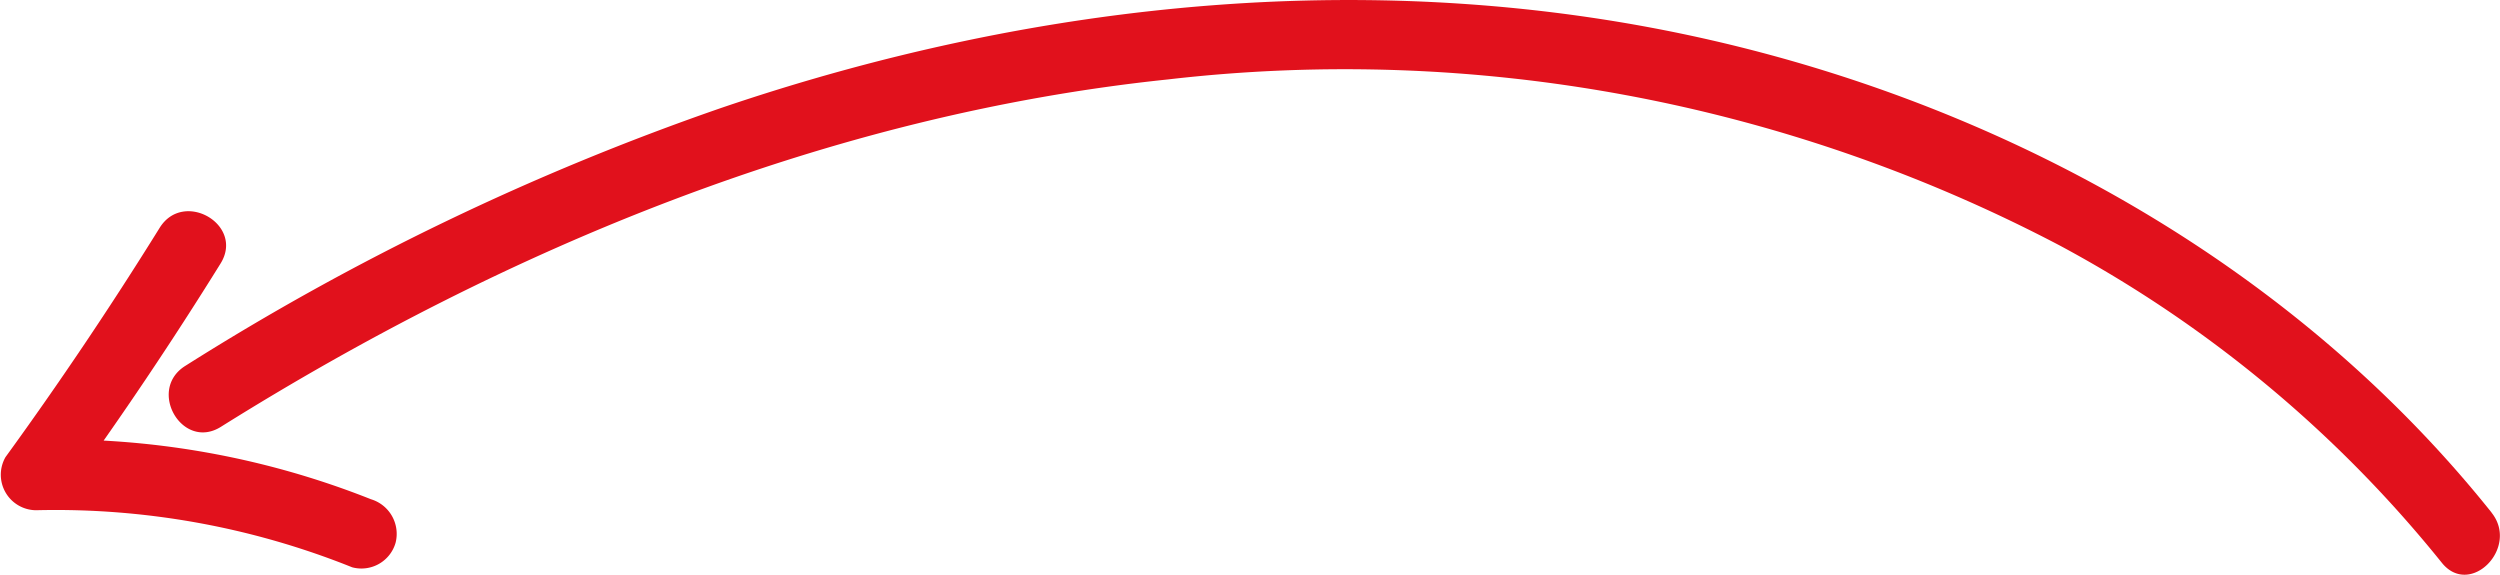
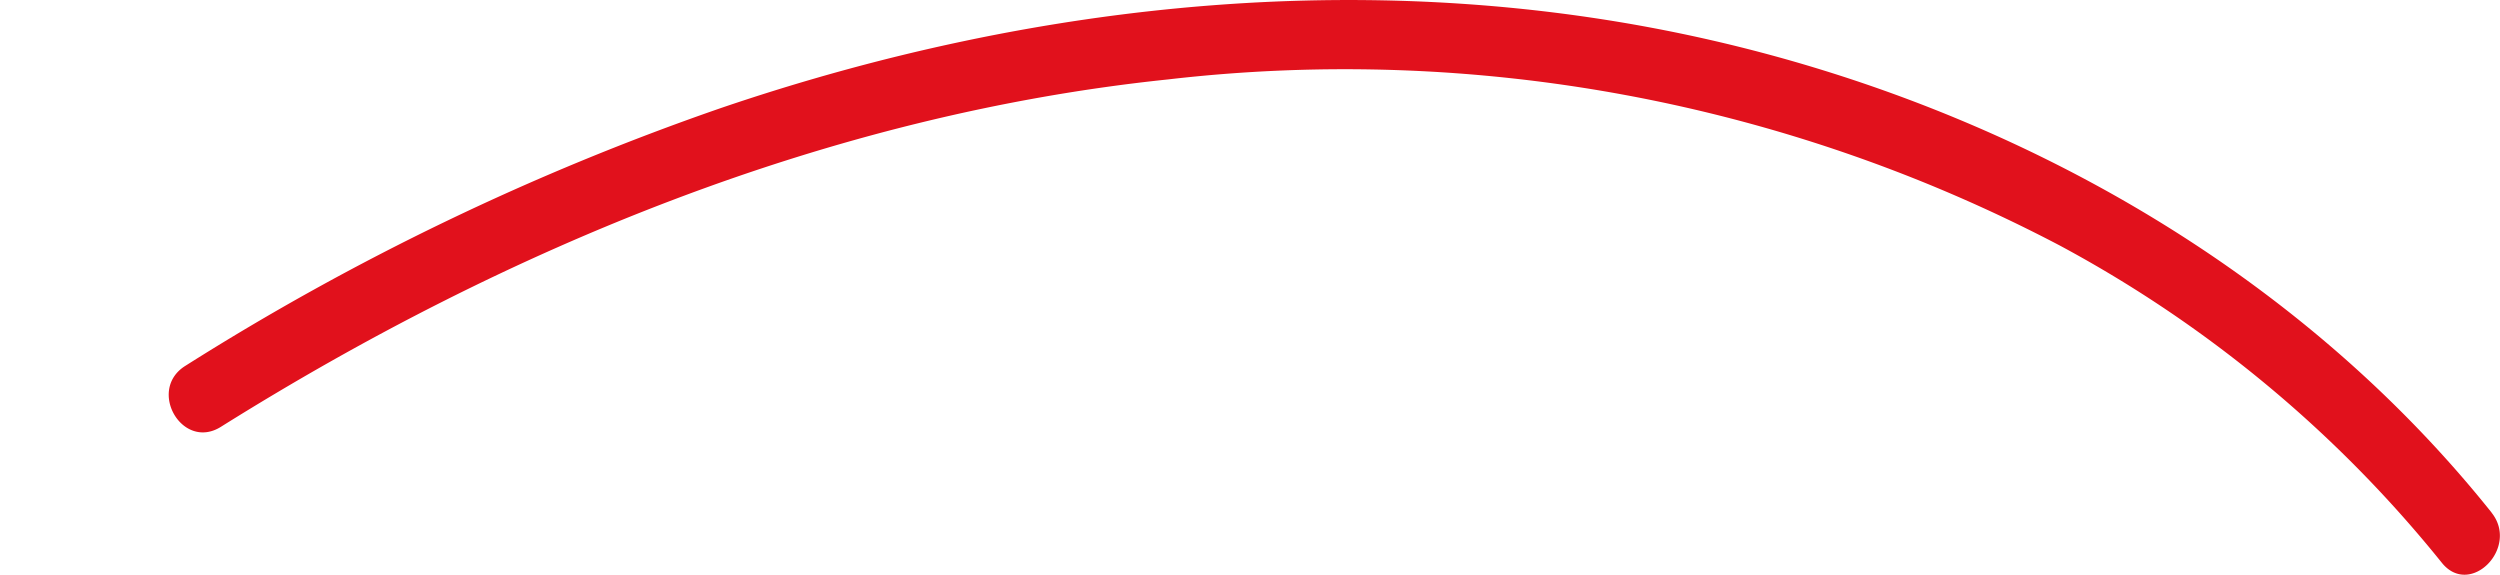
<svg xmlns="http://www.w3.org/2000/svg" id="Grupo_1214" data-name="Grupo 1214" width="106.266" height="24.429" viewBox="0 0 106.266 24.429">
  <defs>
    <clipPath id="clip-path">
      <rect id="Rectngulo_673" data-name="Rectngulo 673" width="106.266" height="24.429" fill="#e1111c" />
    </clipPath>
  </defs>
  <g id="Grupo_1213" data-name="Grupo 1213" clip-path="url(#clip-path)">
-     <path id="Trazado_854" data-name="Trazado 854" d="M6.786,9.685q-3.1,4.99-6.553,9.746a1.509,1.509,0,0,0,1.3,2.257,33.828,33.828,0,0,1,13.437,2.426,1.511,1.511,0,0,0,1.846-1.047,1.538,1.538,0,0,0-1.048-1.846A36.058,36.058,0,0,0,1.528,18.688l1.295,2.257Q6.276,16.193,9.376,11.2C10.4,9.554,7.8,8.046,6.786,9.685" transform="translate(0 0)" fill="#e1111c" />
    <path id="Trazado_855" data-name="Trazado 855" d="M105.912,21.792C97.648,11.442,85.545,4.64,72.725,1.705,58.757-1.492,44.135,0,30.65,4.59A109.7,109.7,0,0,0,7.875,15.553c-1.632,1.022-.129,3.619,1.514,2.59C21.565,10.519,35.275,4.876,49.65,3.376a65.368,65.368,0,0,1,37.9,7.058,52.993,52.993,0,0,1,16.237,13.479c1.2,1.509,3.314-.626,2.121-2.121" transform="translate(0 0)" fill="#e1111c" />
  </g>
</svg>